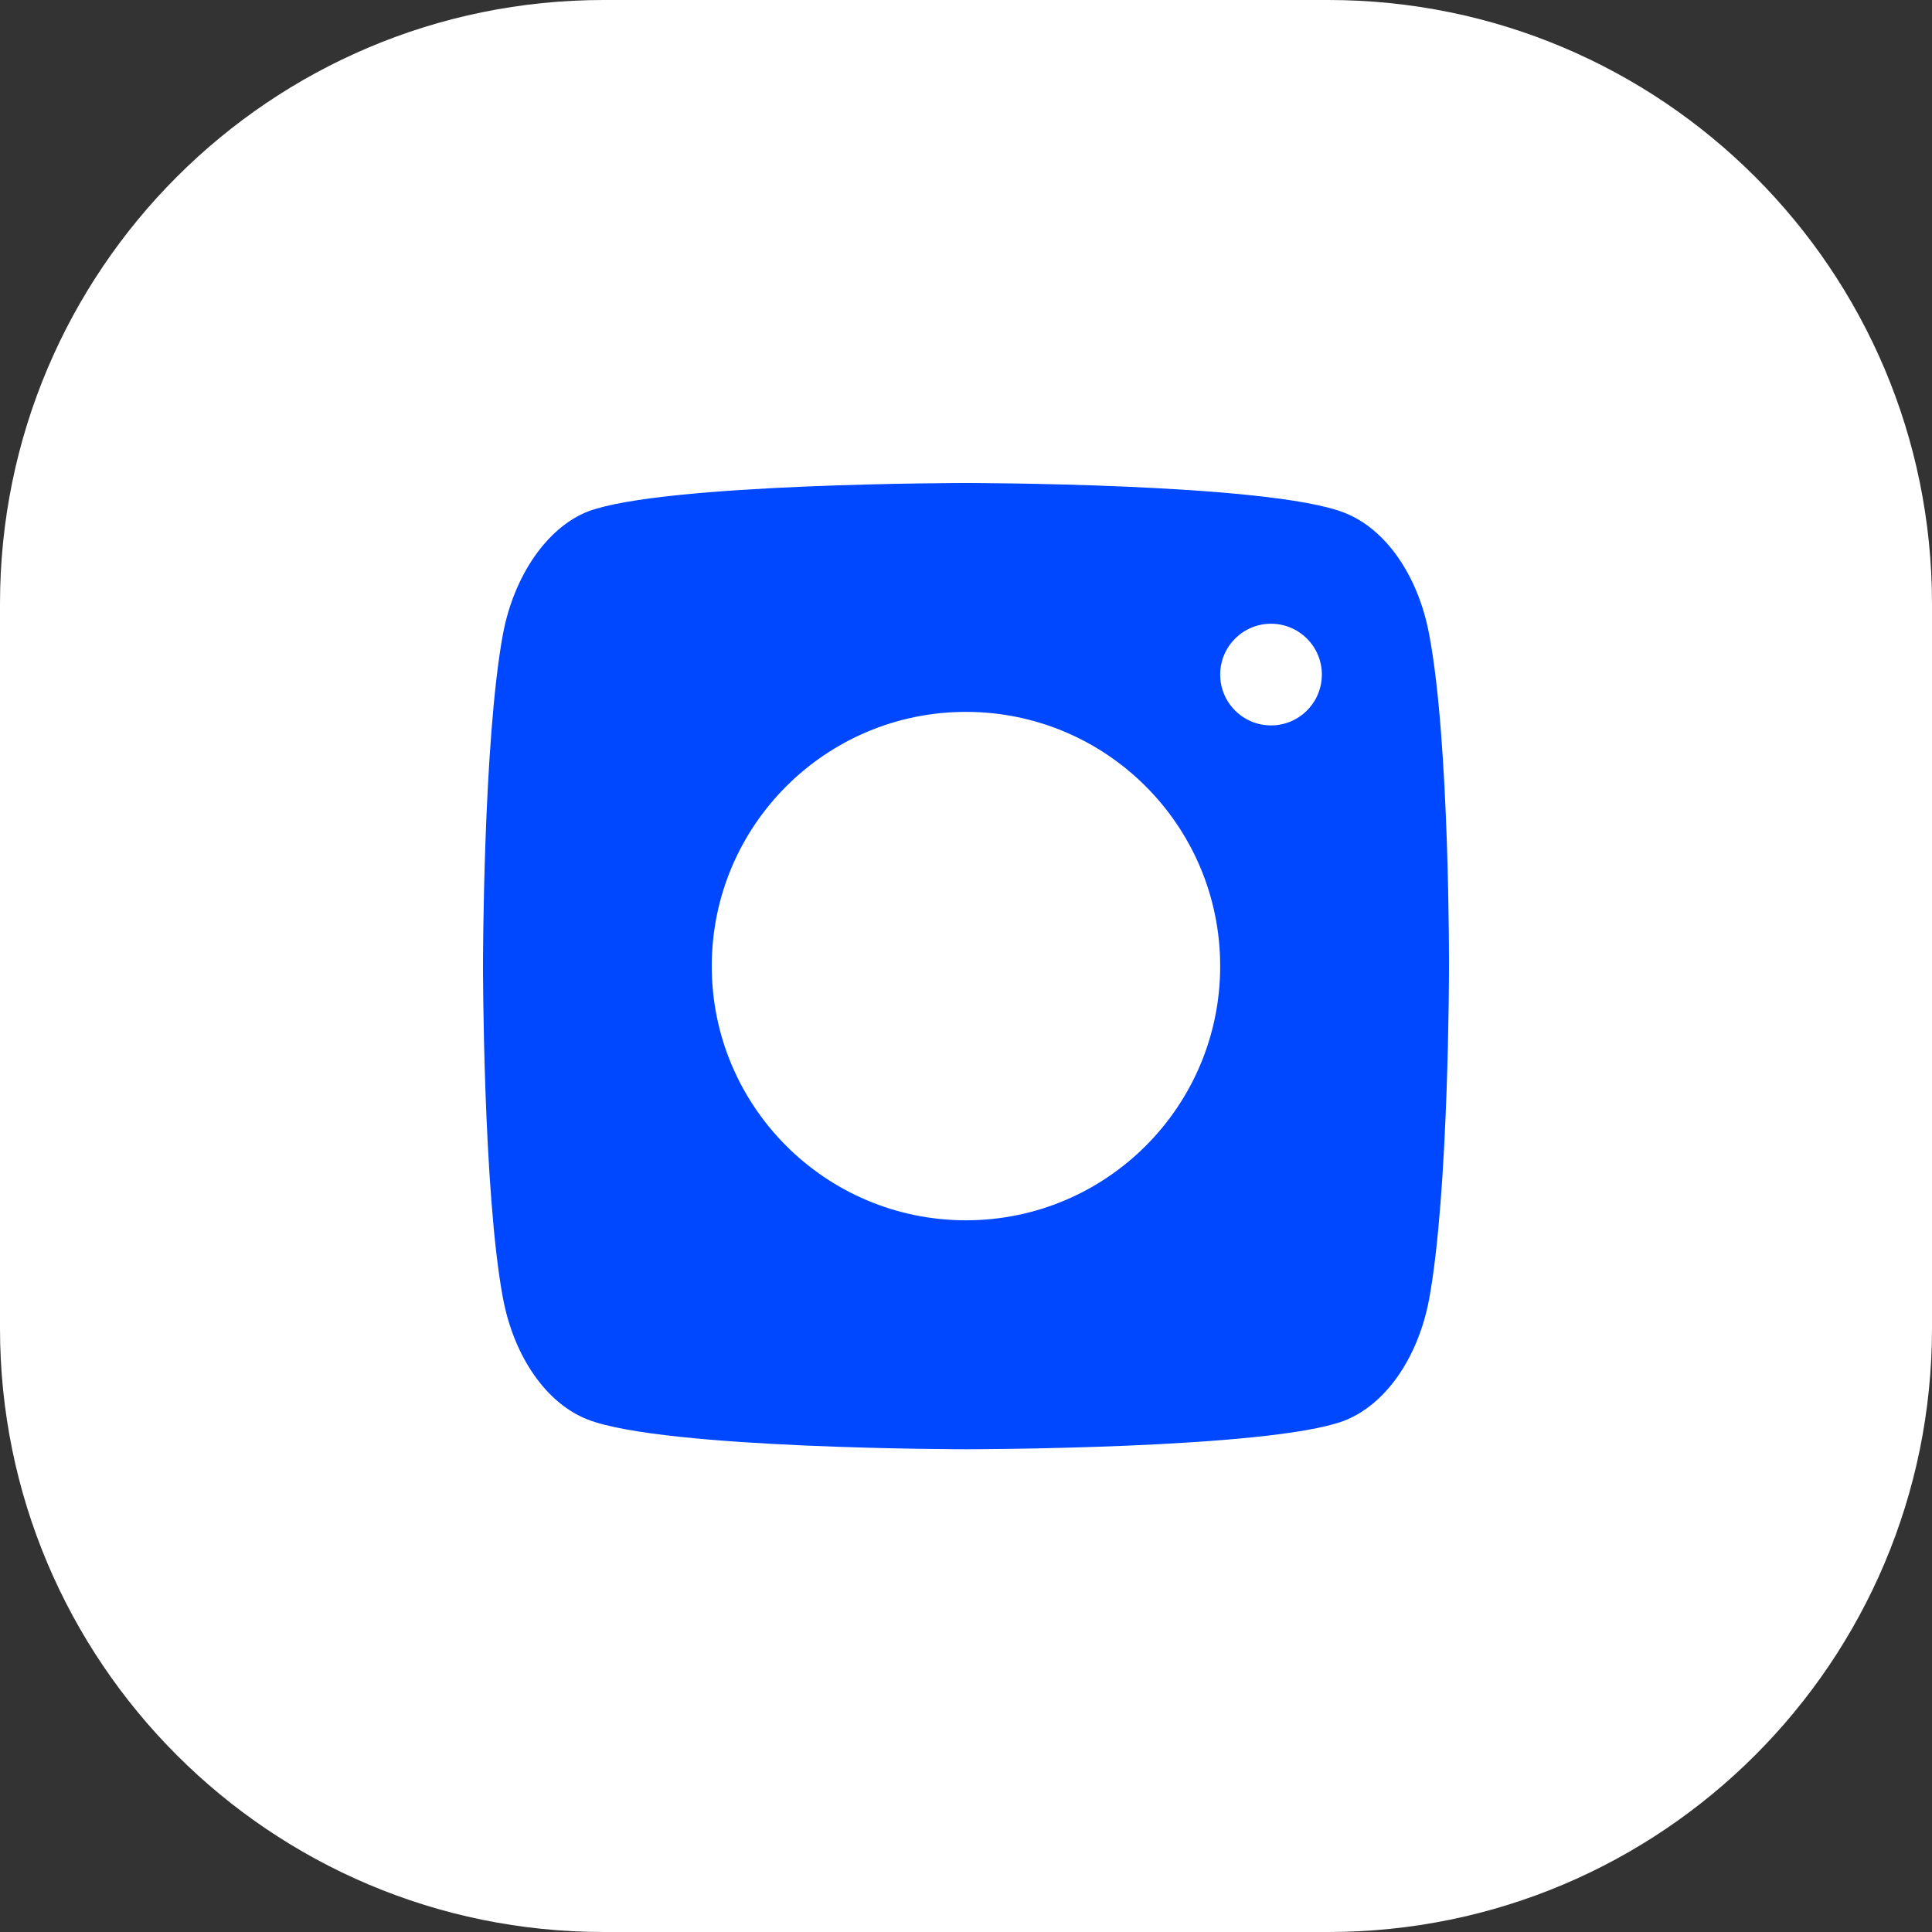
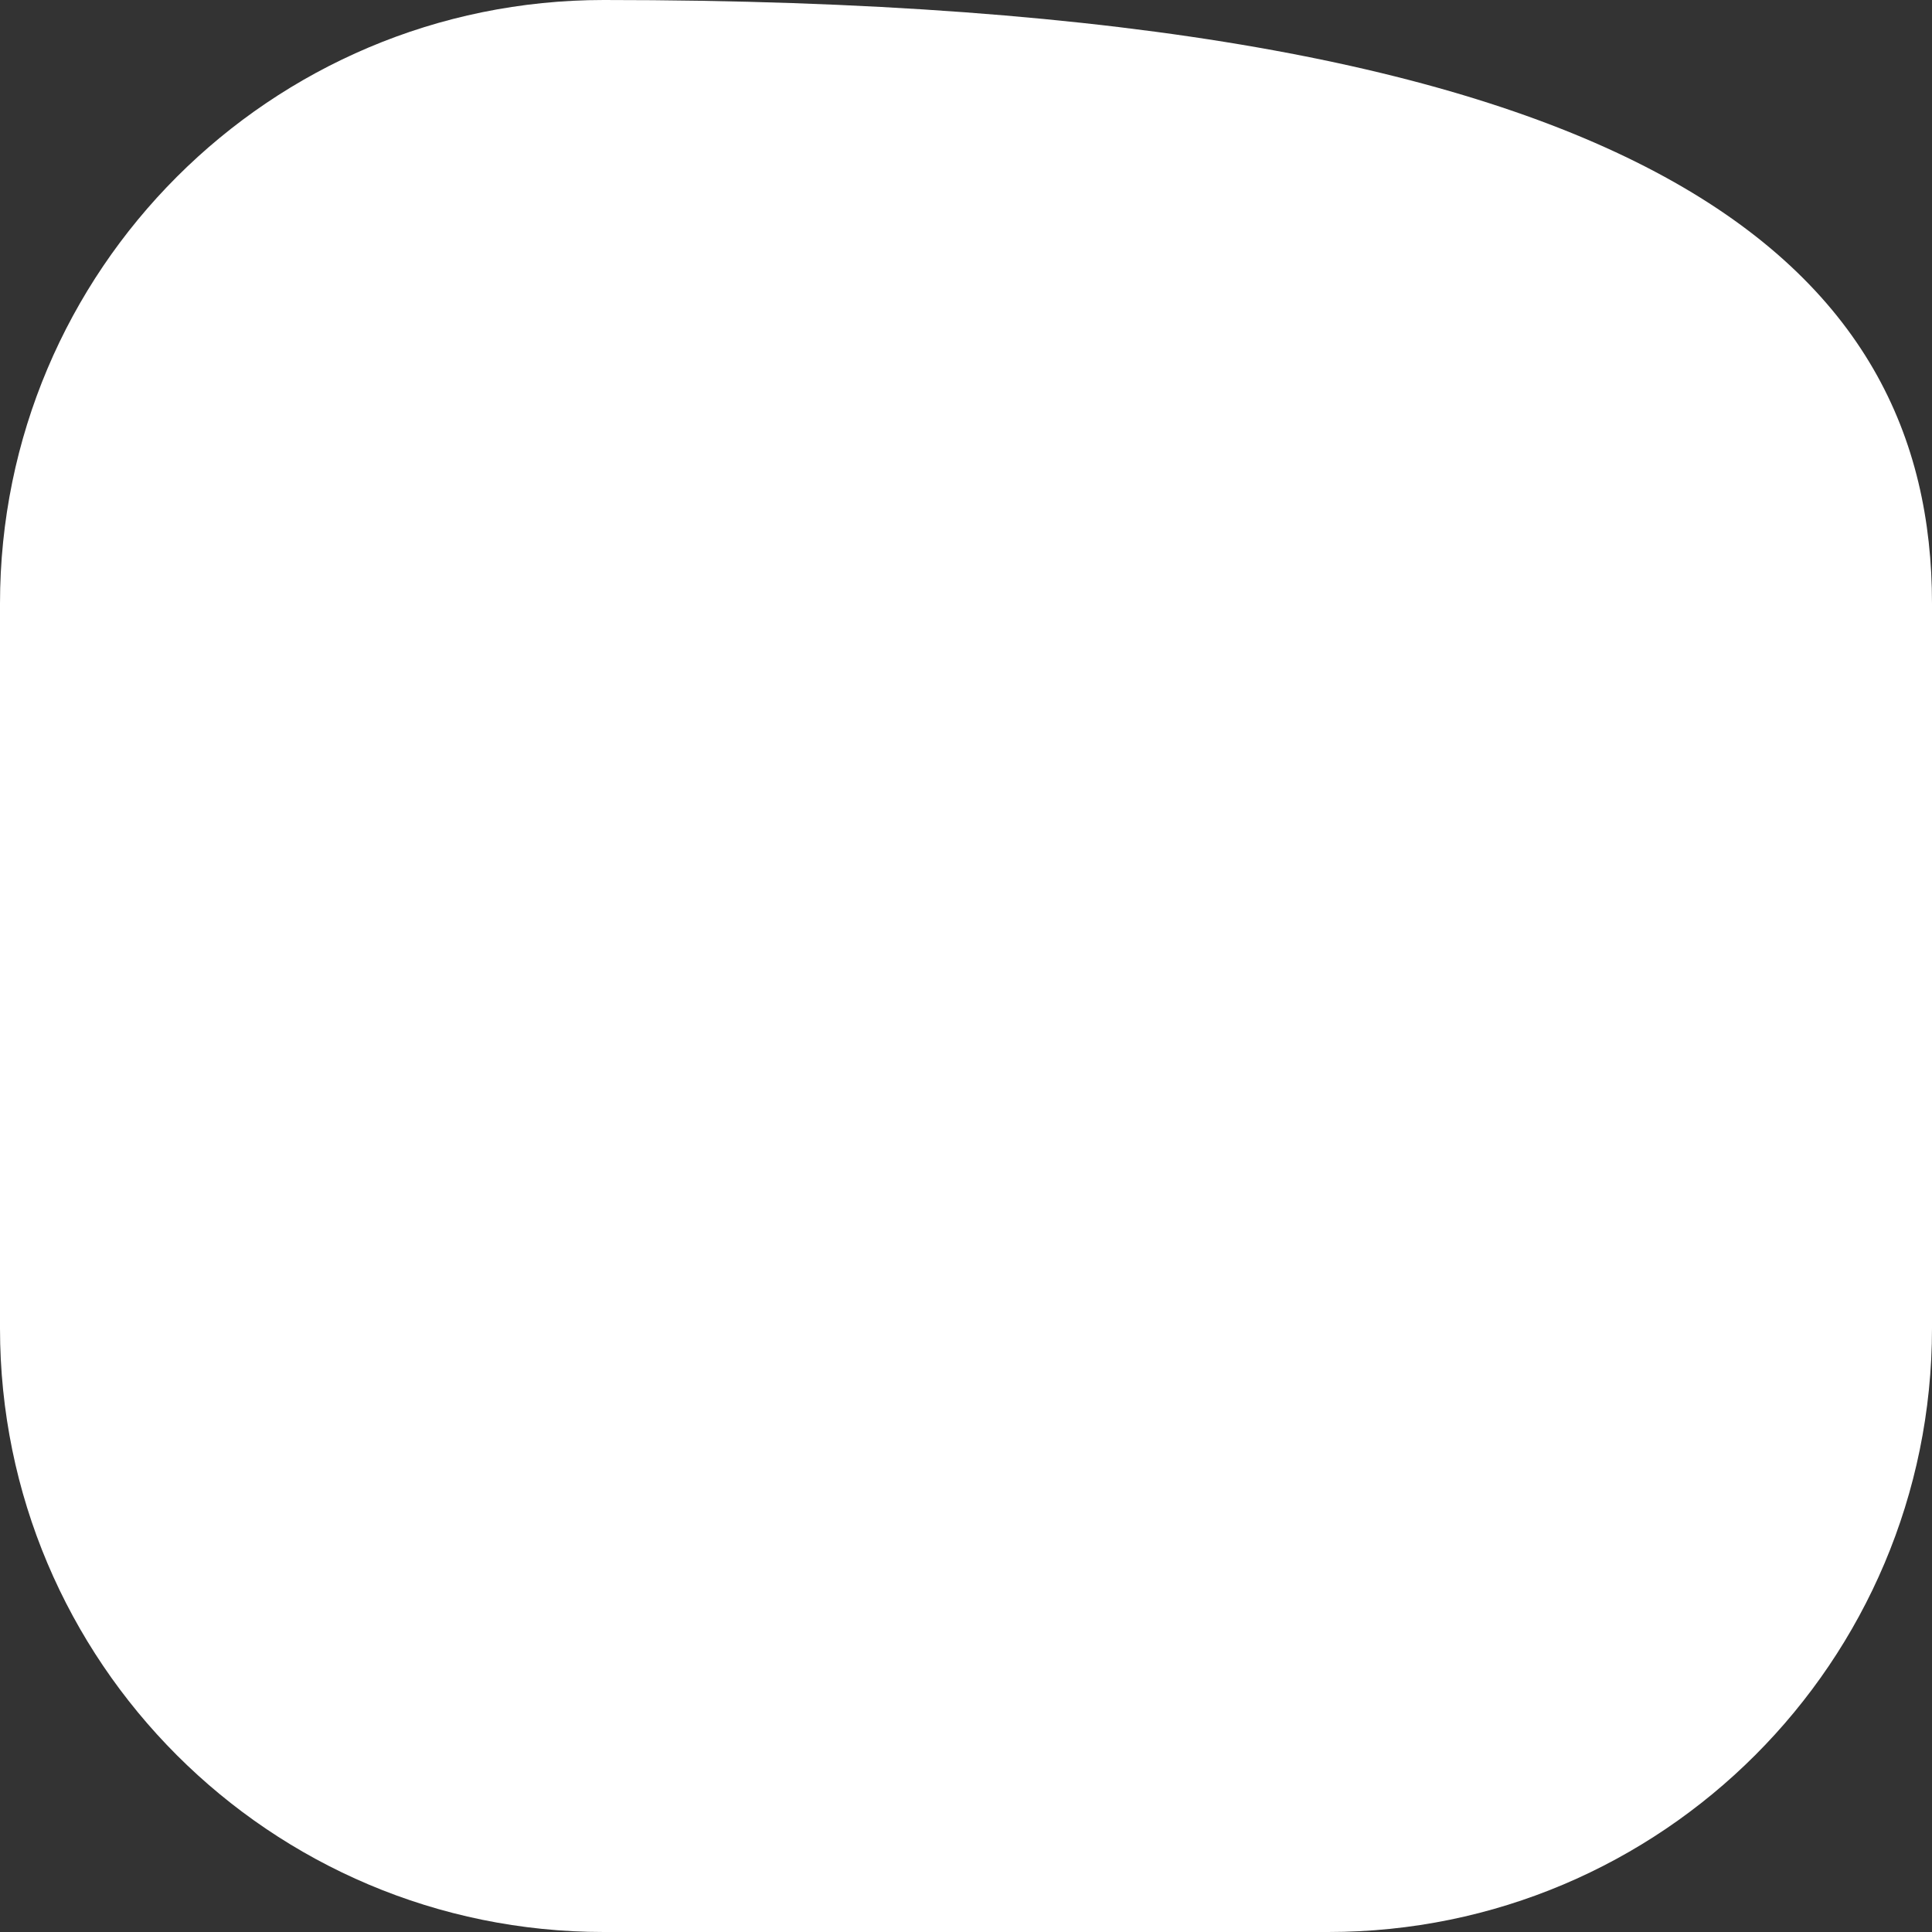
<svg xmlns="http://www.w3.org/2000/svg" width="32" height="32" viewBox="0 0 32 32" fill="none">
  <rect x="0" y="0" width="32" height="32" fill="#333333" stroke="none" />
-   <path d="M0 10C0 4.477 4.477 0 10 0H22C27.523 0 32 4.477 32 10V22C32 27.523 27.523 32 22 32H10C4.477 32 0 27.523 0 22V10Z" fill="white" />
-   <path fill-rule="evenodd" clip-rule="evenodd" d="M24 16.02C24 16.02 24 19.73 23.671 21.518C23.486 22.497 22.946 23.269 22.26 23.533C21.008 24.004 16 24.004 16 24.004C16 24.004 11.005 24.004 9.74 23.514C9.055 23.251 8.514 22.479 8.33 21.499C8 19.73 8 16.002 8 16.002C8 16.002 8 12.293 8.33 10.504C8.514 9.525 9.068 8.734 9.74 8.471C10.992 8 16 8 16 8C16 8 21.008 8 22.26 8.49C22.946 8.753 23.486 9.525 23.671 10.504C24.013 12.293 24 16.02 24 16.02ZM20.21 16.002C20.21 18.327 18.325 20.212 16 20.212C13.674 20.212 11.789 18.327 11.789 16.002C11.789 13.677 13.674 11.791 16 11.791C18.325 11.791 20.21 13.677 20.21 16.002ZM21.052 12.015C21.517 12.015 21.894 11.638 21.894 11.173C21.894 10.708 21.517 10.331 21.052 10.331C20.587 10.331 20.21 10.708 20.21 11.173C20.21 11.638 20.587 12.015 21.052 12.015Z" fill="#0048FF" />
+   <path d="M0 10C0 4.477 4.477 0 10 0C27.523 0 32 4.477 32 10V22C32 27.523 27.523 32 22 32H10C4.477 32 0 27.523 0 22V10Z" fill="white" />
</svg>